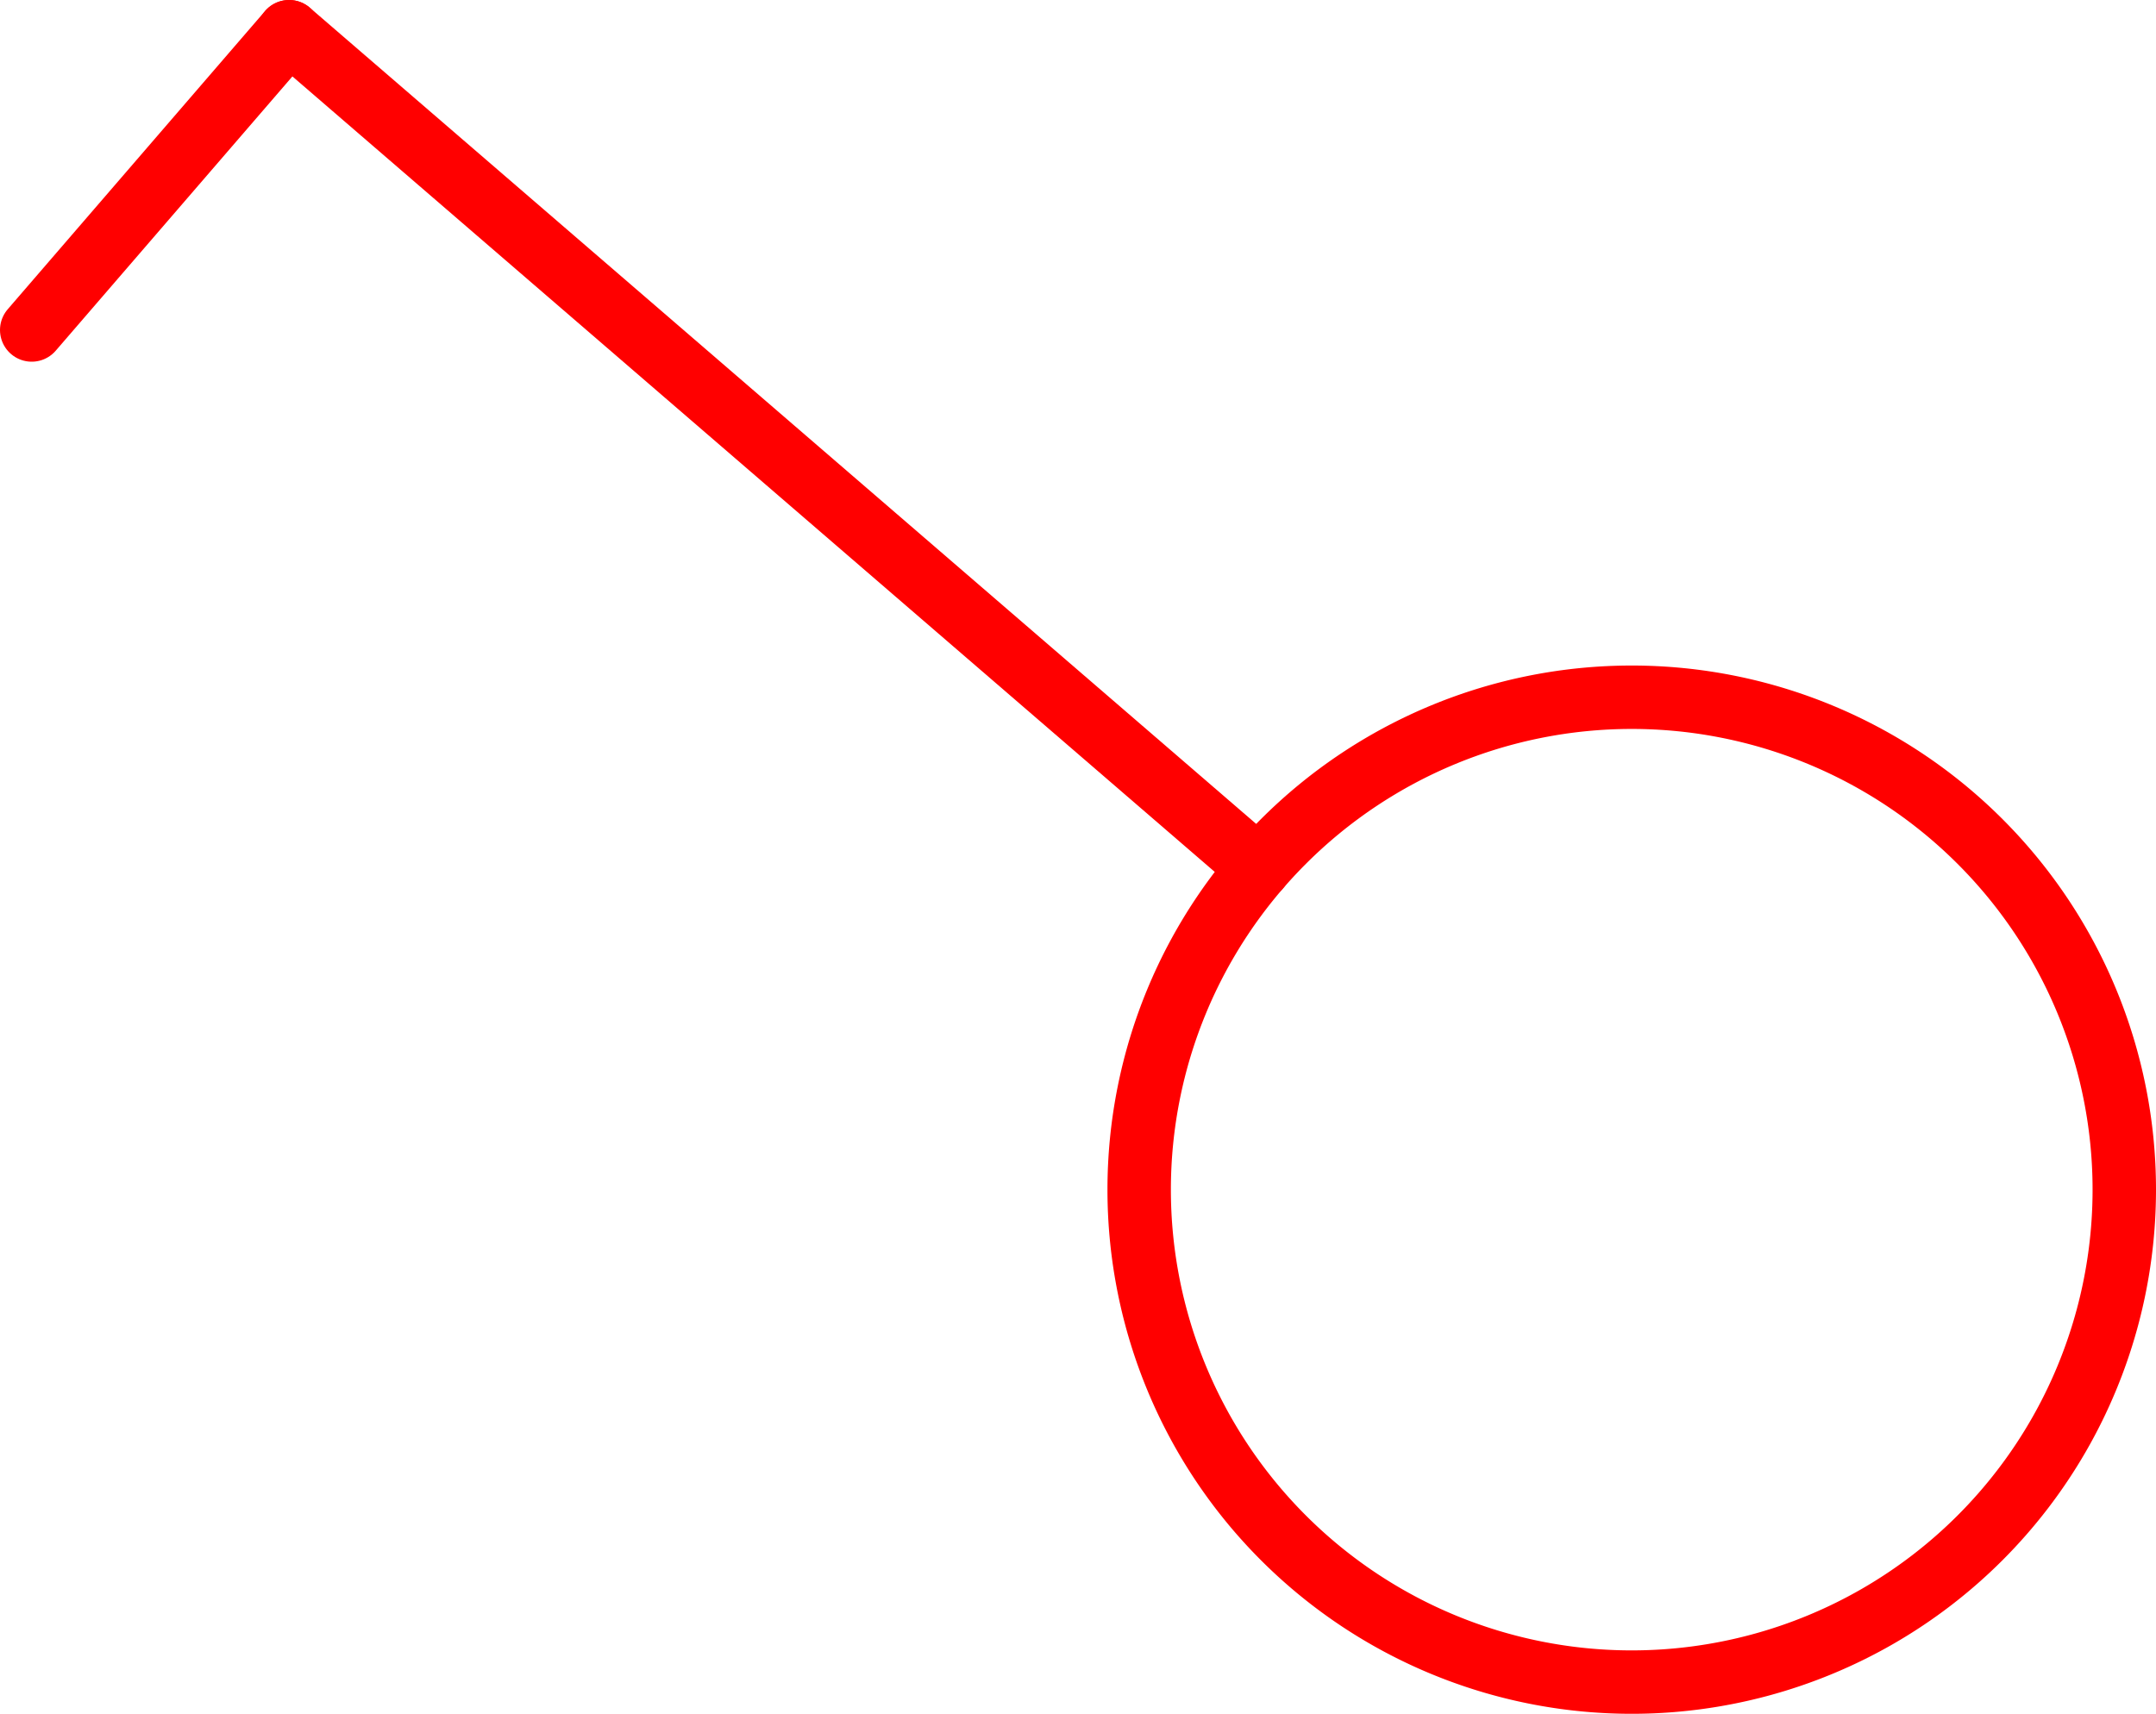
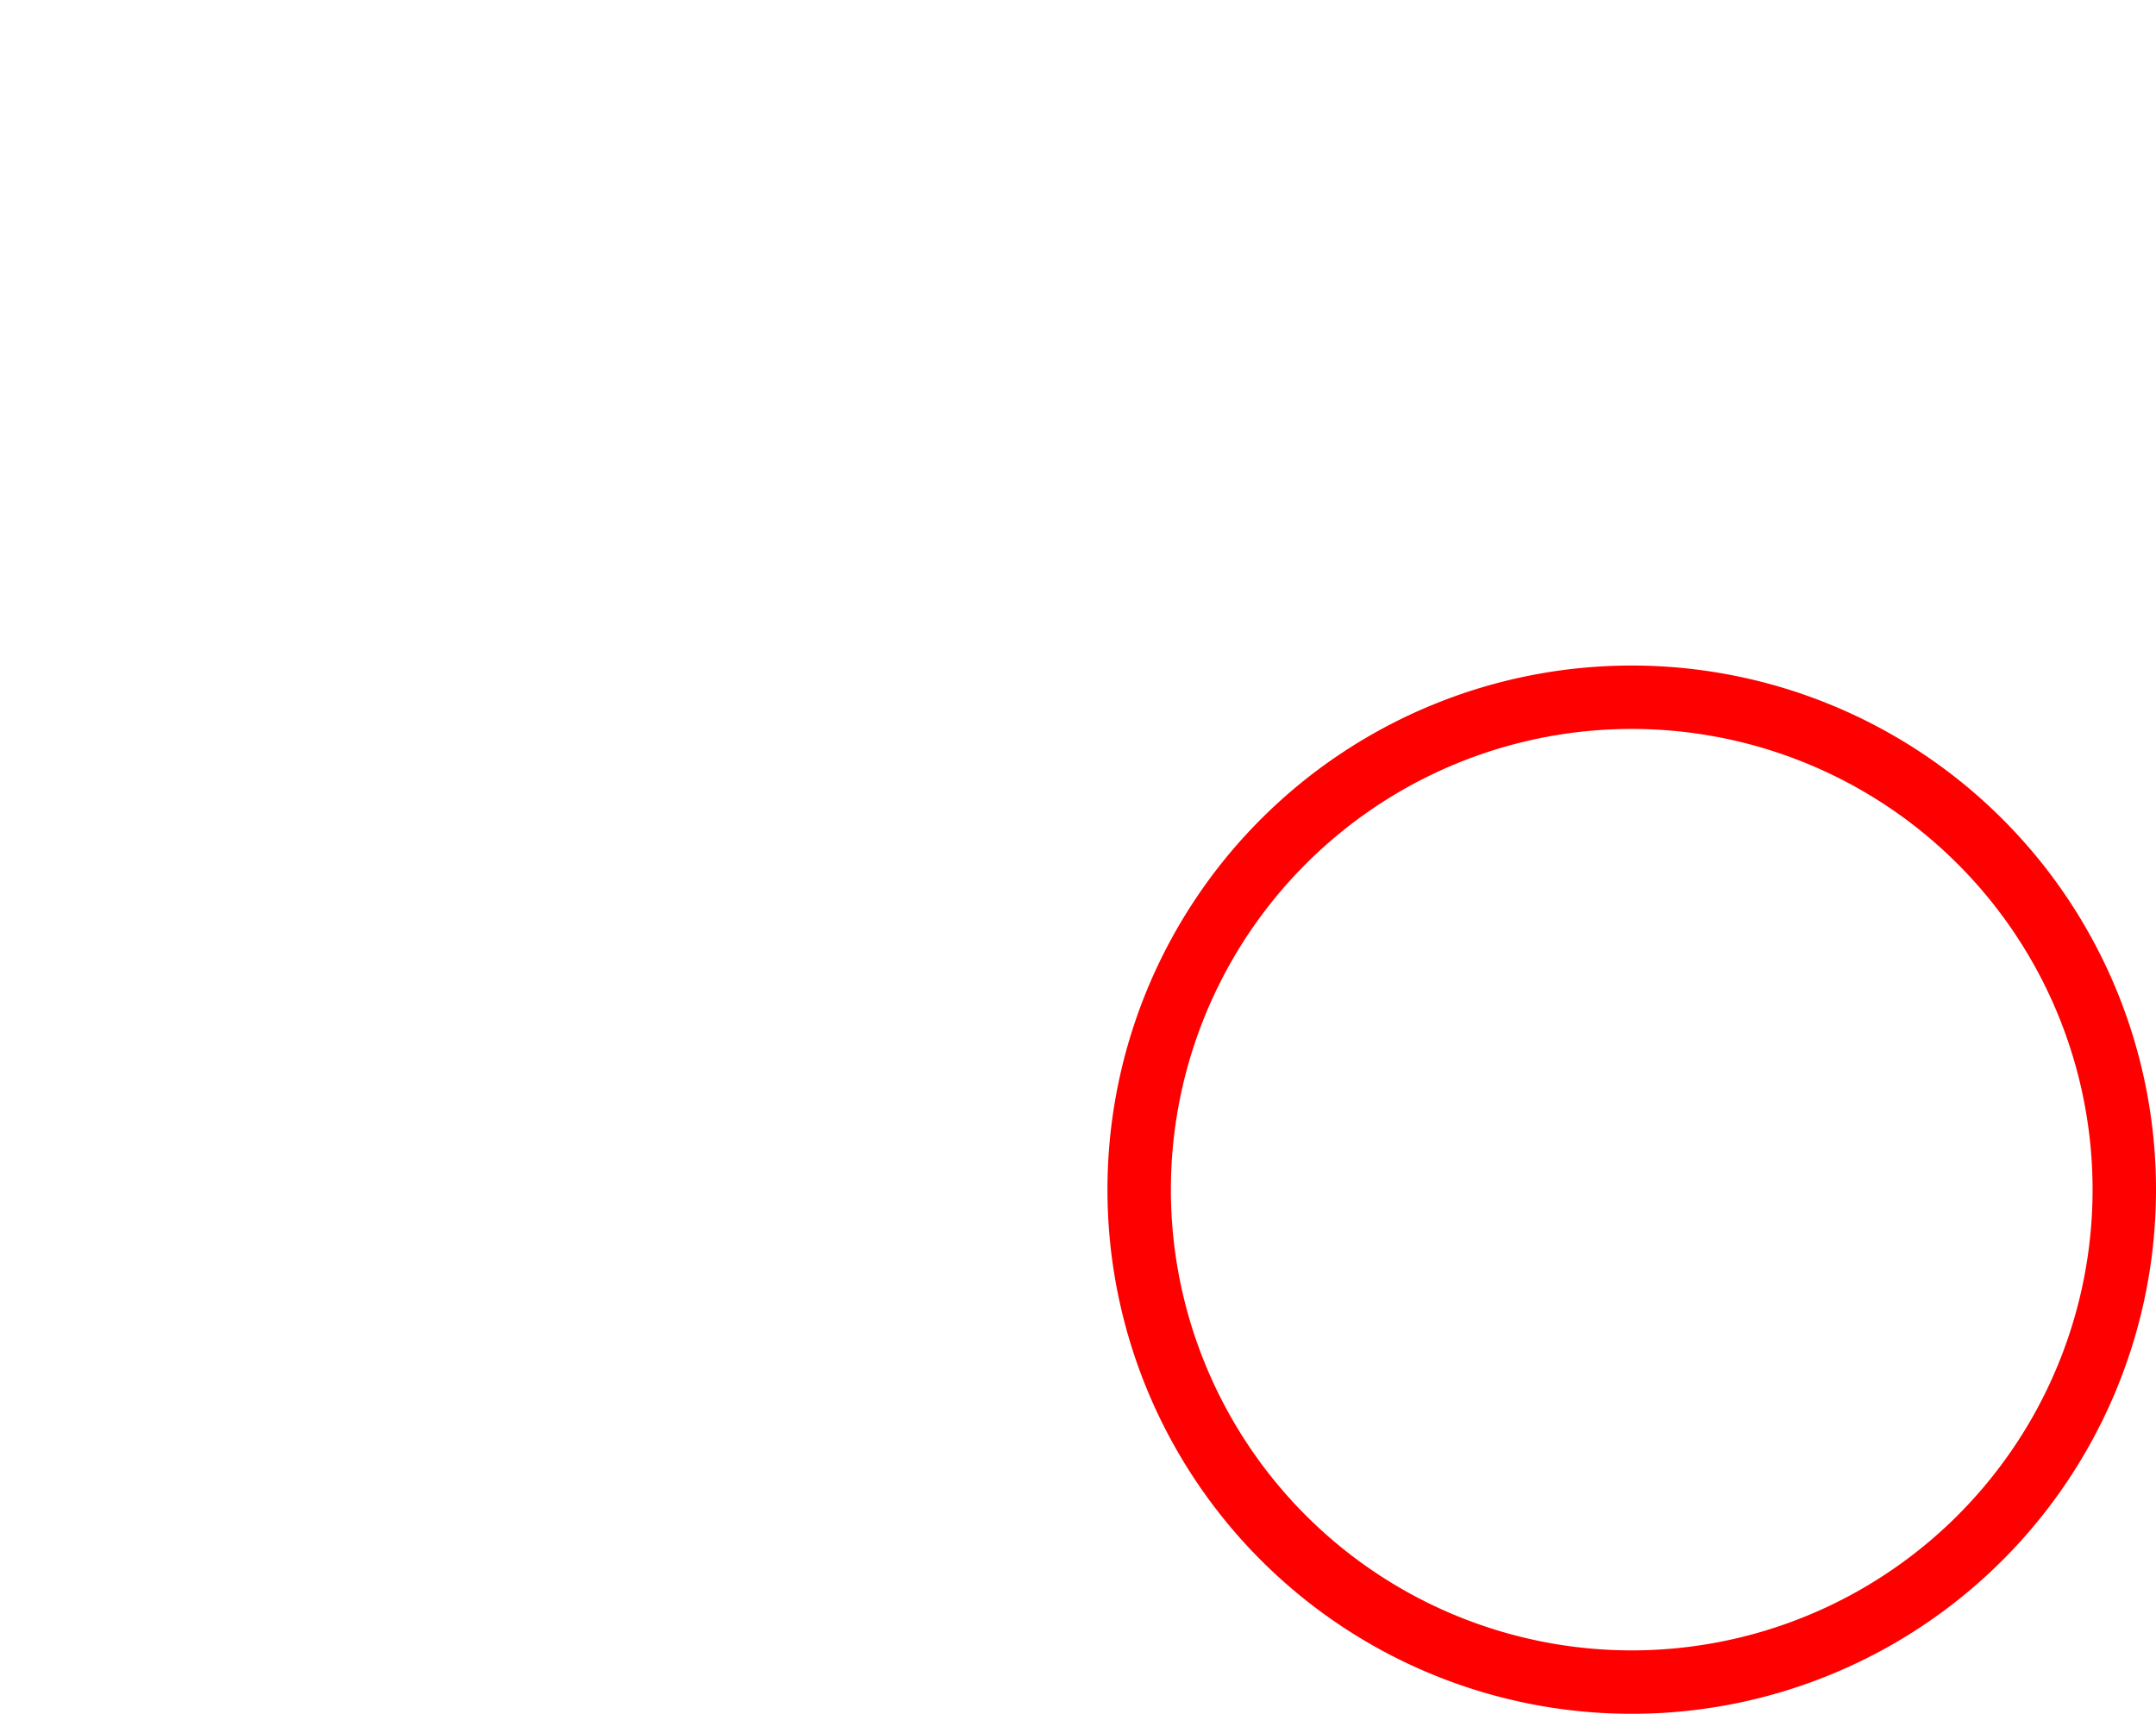
<svg xmlns="http://www.w3.org/2000/svg" preserveAspectRatio="xMidYMid meet" viewBox="0 0 679.835 540.541">
  <g id="LINE">
-     <line x1="396.921" y1="273.775" x2="91.162" y2="10" fill="none" stroke="red" stroke-linecap="round" stroke-miterlimit="10" stroke-width="20" />
-   </g>
+     </g>
  <g id="LINE-2" data-name="LINE">
-     <line x1="91.162" y1="10" x2="10" y2="104.08" fill="none" stroke="red" stroke-linecap="round" stroke-miterlimit="10" stroke-width="20" />
-   </g>
+     </g>
  <g id="CIRCLE">
    <path d="M669.835,375.227A155.314,155.314,0,1,0,514.521,530.541,155.314,155.314,0,0,0,669.835,375.227Z" fill="none" stroke="red" stroke-linecap="round" stroke-miterlimit="10" stroke-width="20" />
  </g>
</svg>